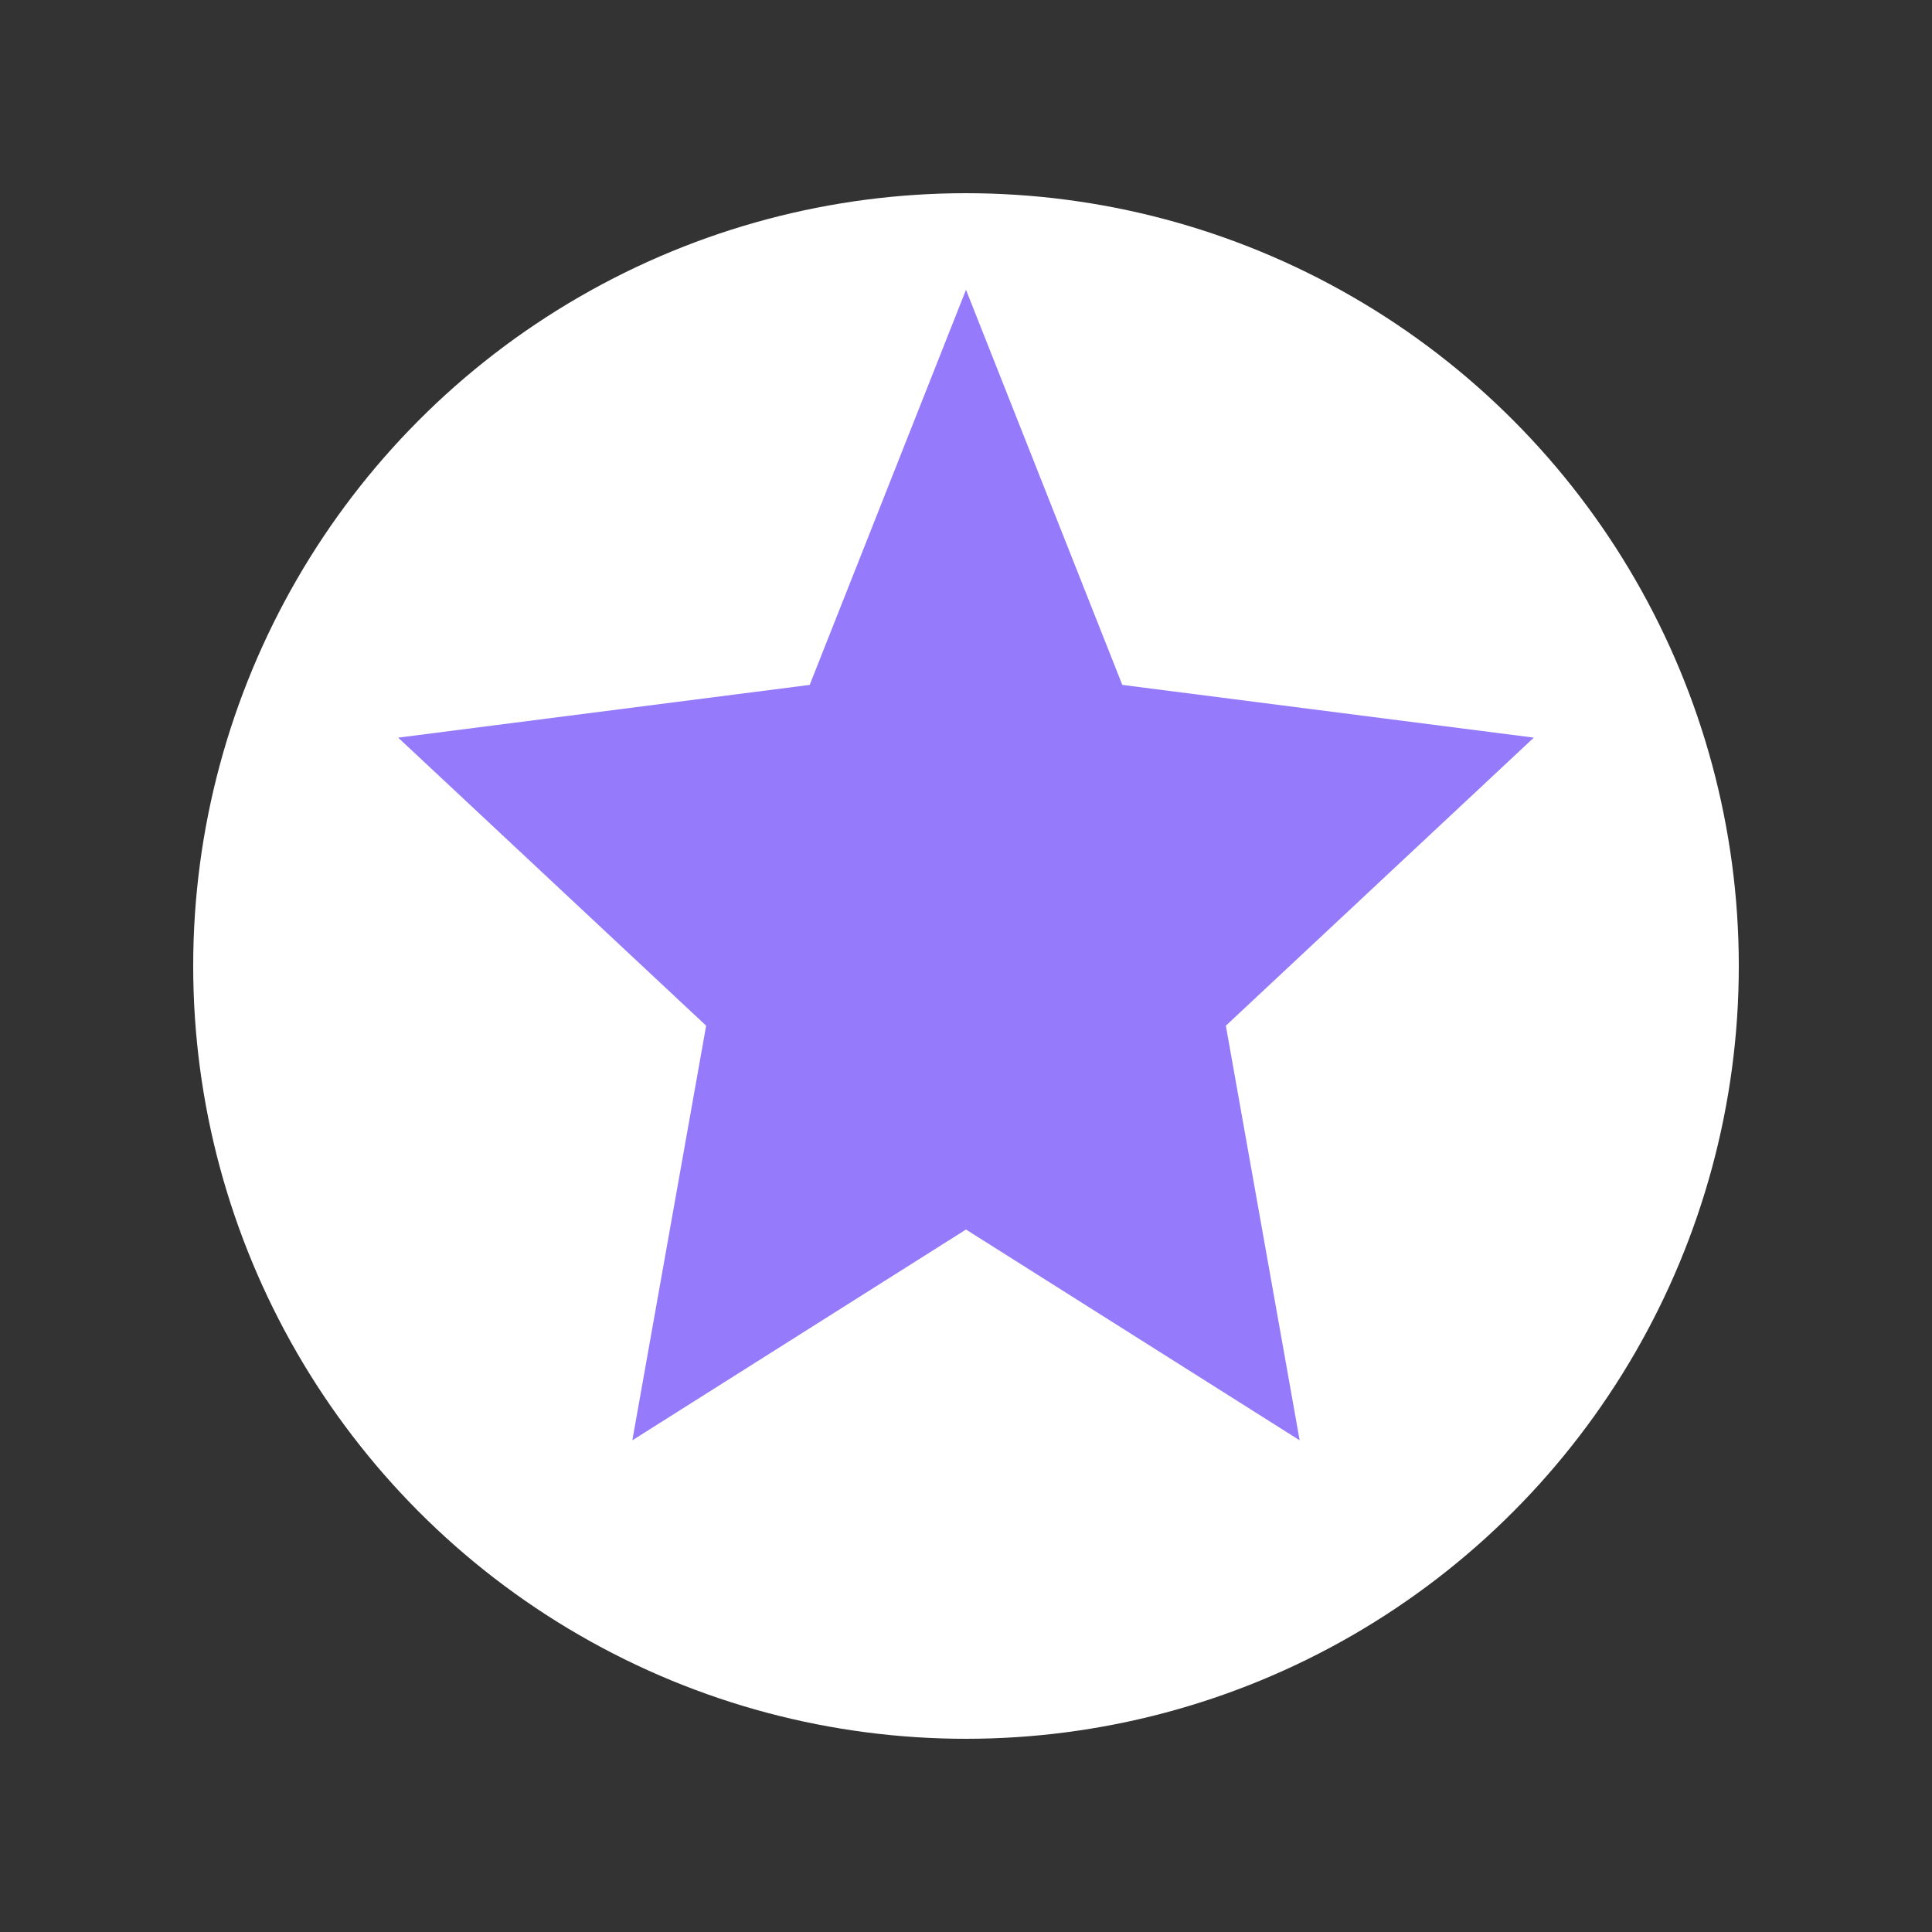
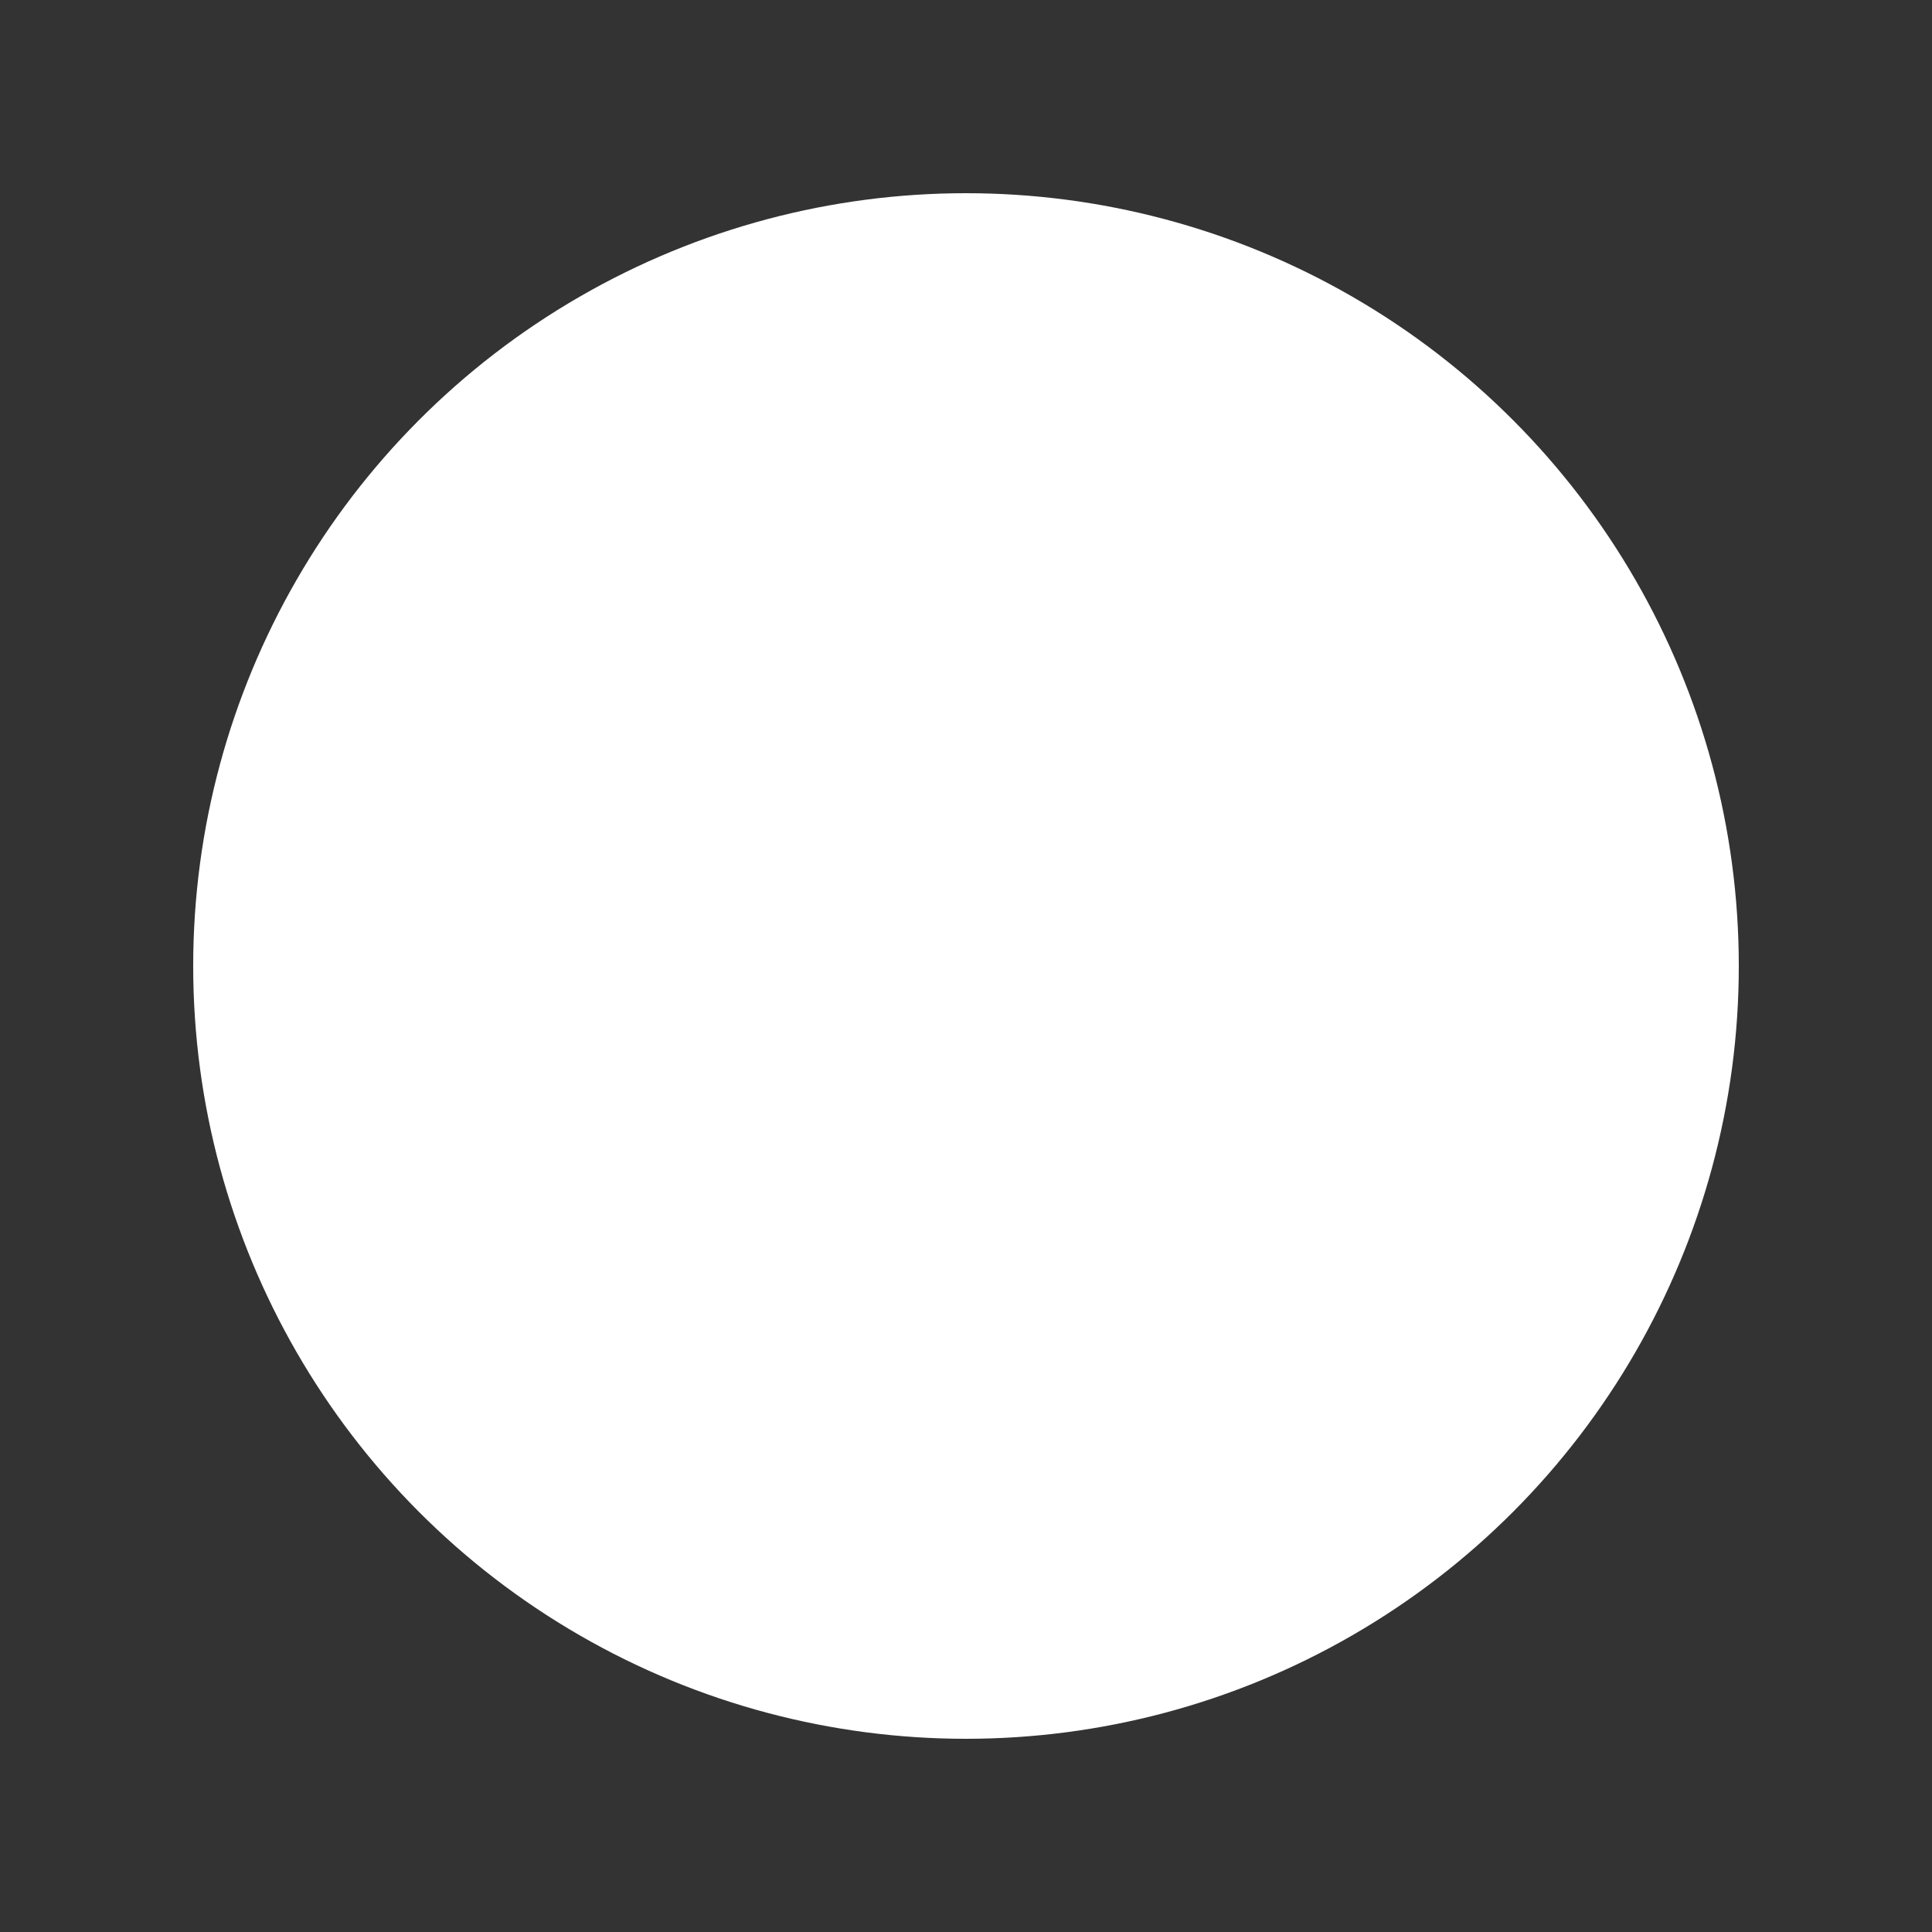
<svg xmlns="http://www.w3.org/2000/svg" width="100" height="100" viewBox="0 0 100 100">
  <rect x="0" y="0" width="100" height="100" fill="#333333" stroke="none" />
  <circle cx="50" cy="50" r="40" fill="white" />
-   <path d="M50 15 L58.09 35.45 L79.39 38.18 L63.45 53.09 L67.27 74.55 L50 63.64 L32.73 74.55 L36.55 53.09 L20.61 38.18 L41.91 35.45 Z" fill="#957AFB" />
</svg>